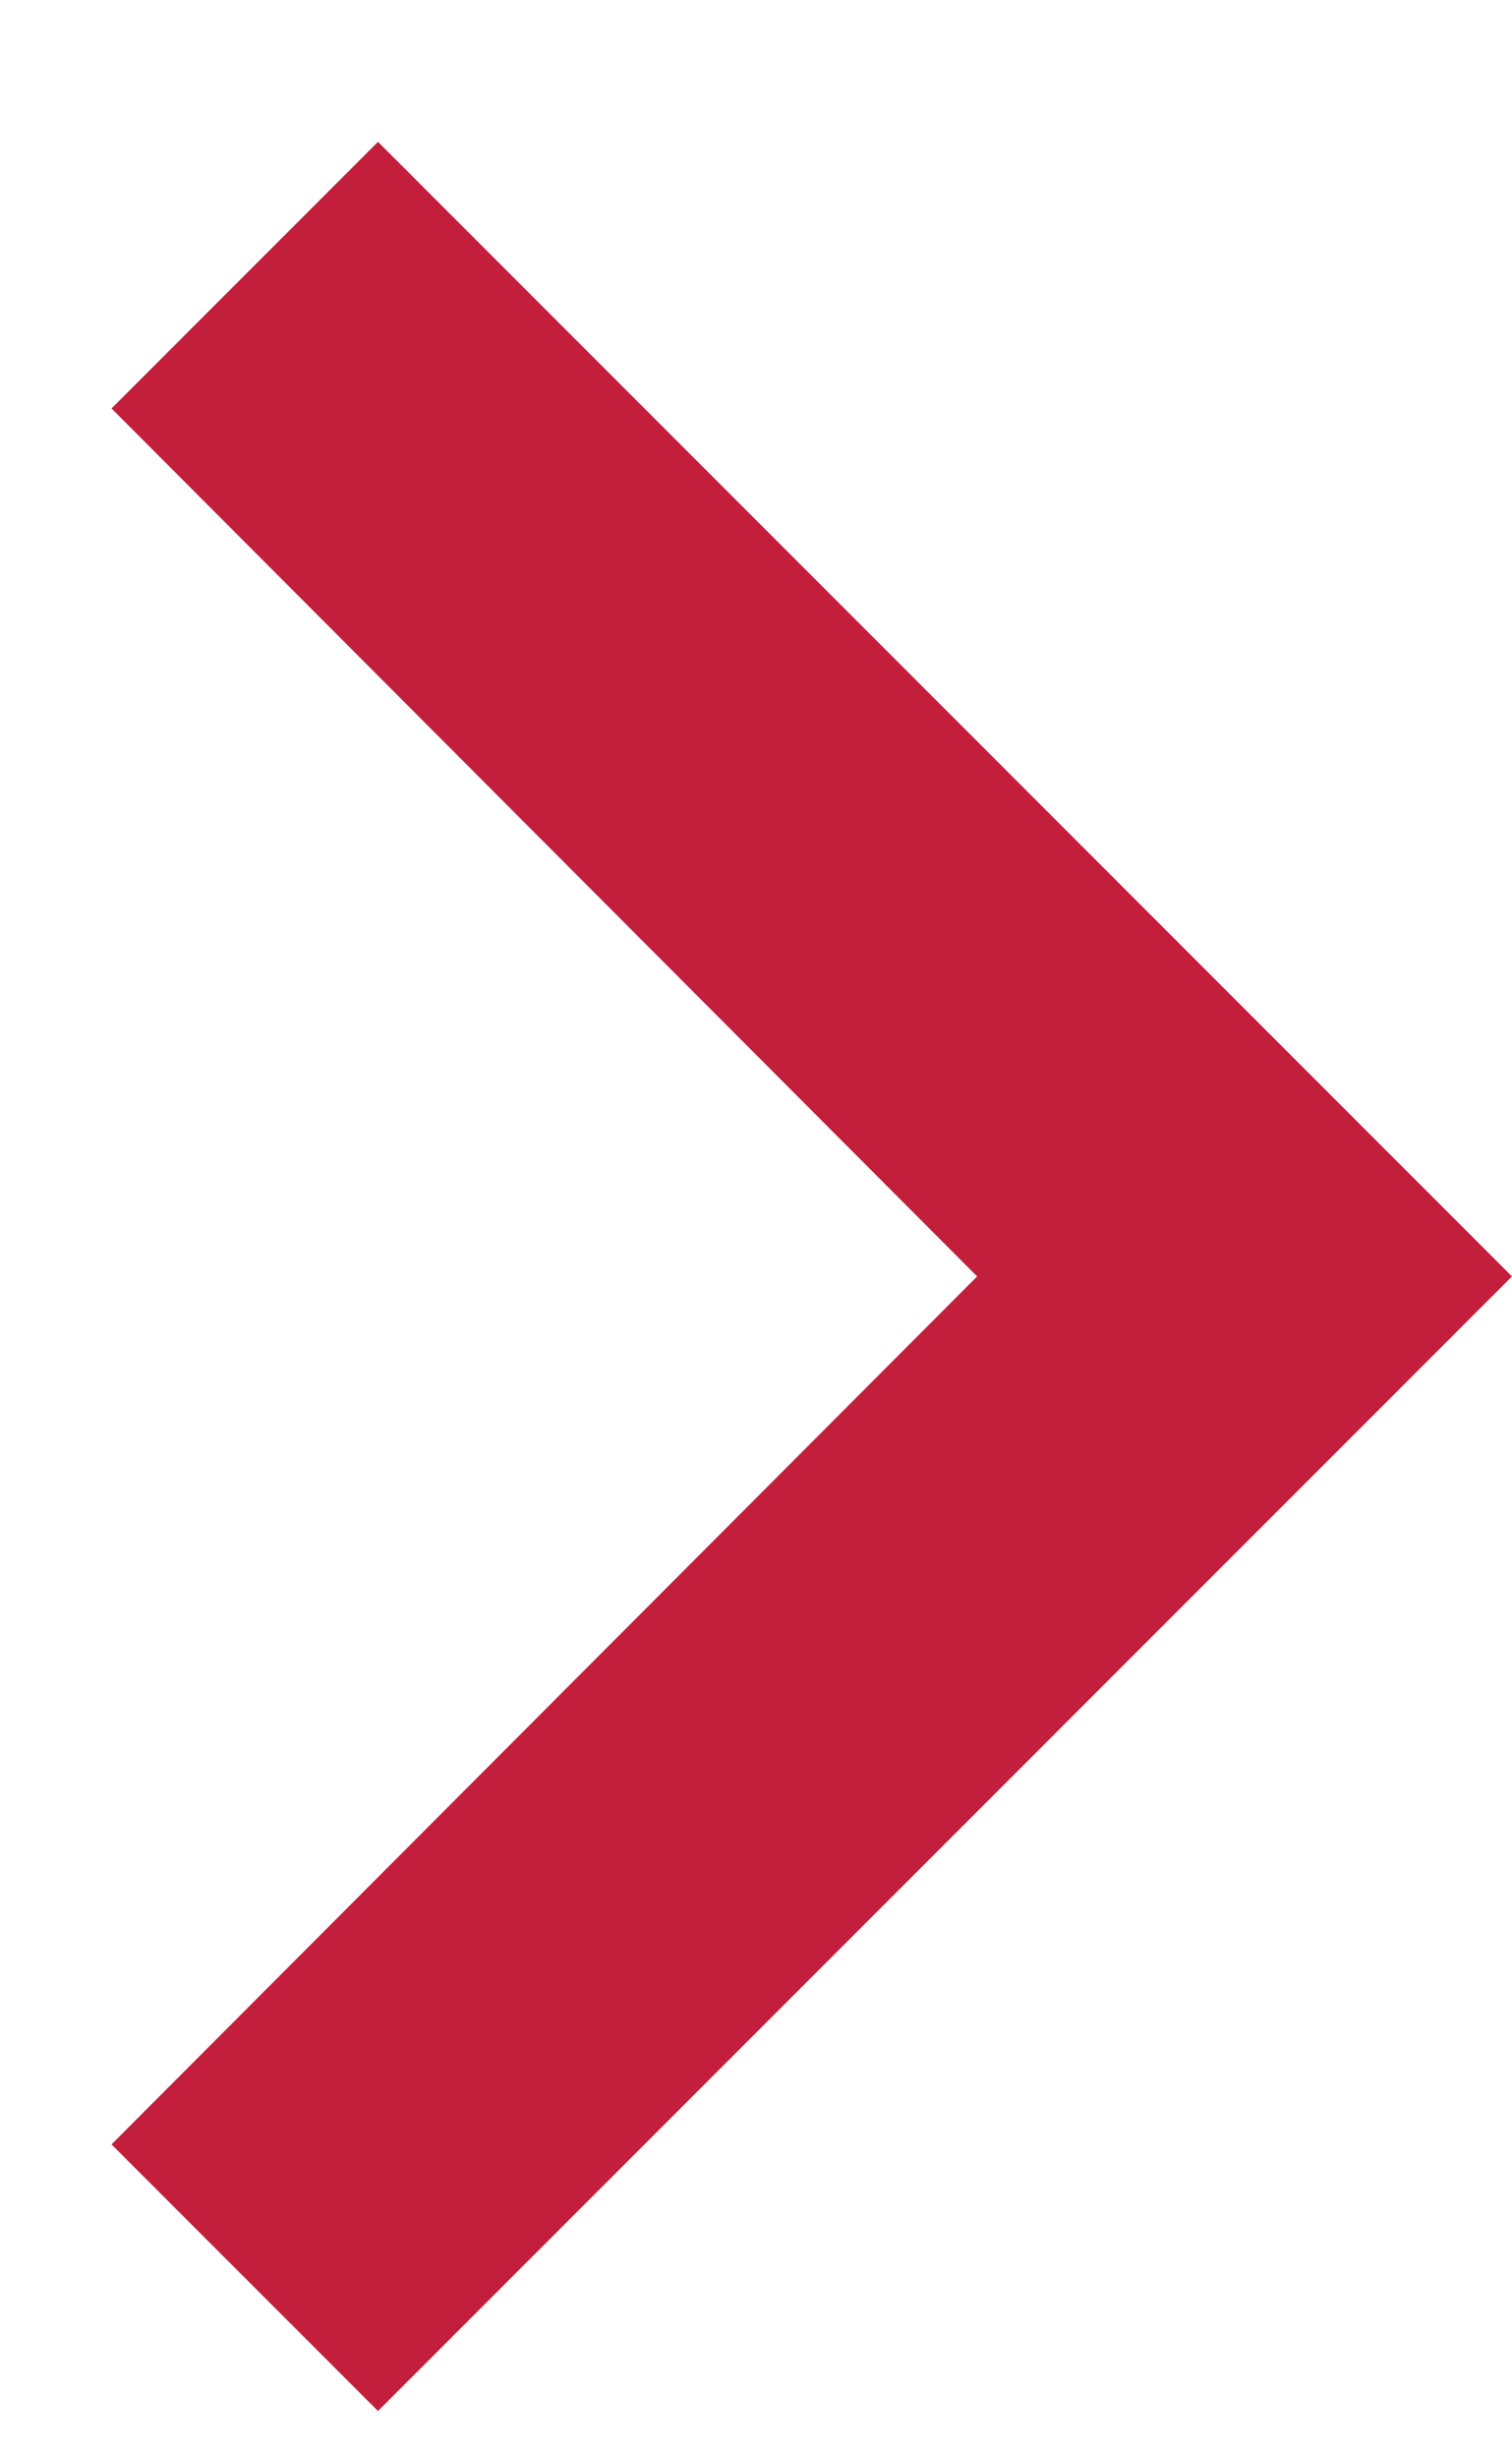
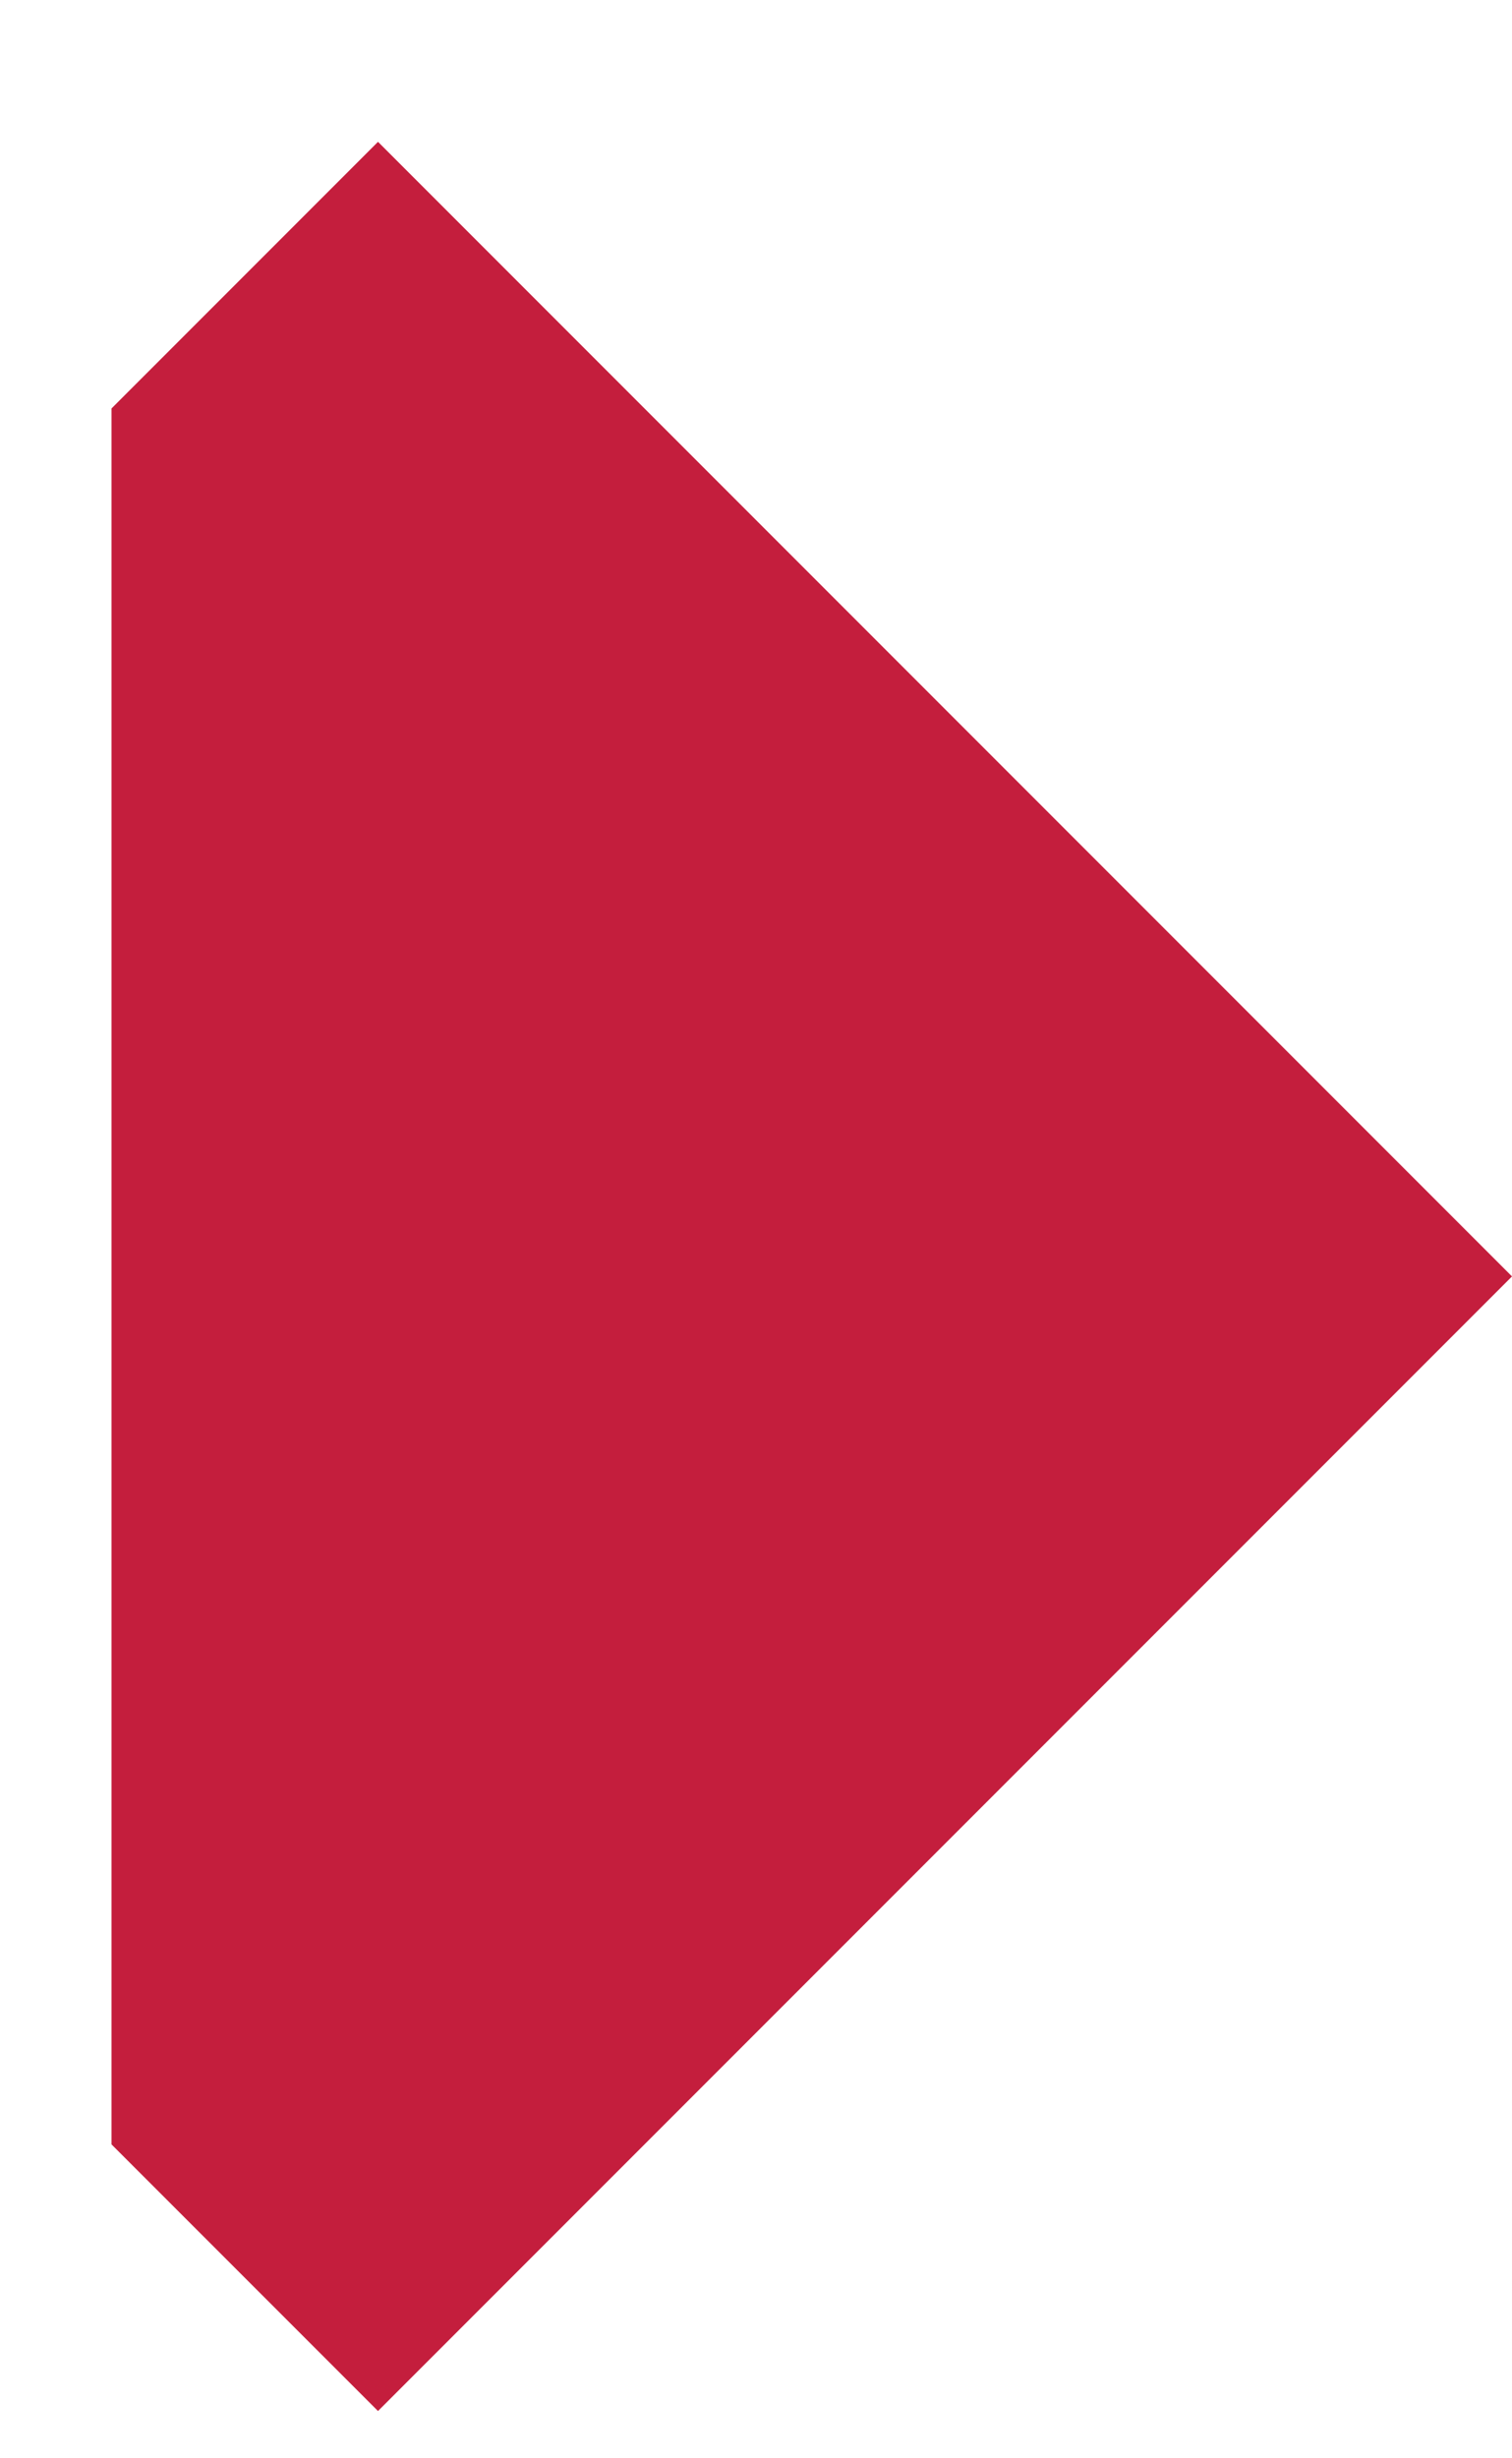
<svg xmlns="http://www.w3.org/2000/svg" width="8" height="13">
  <g fill="none" fill-rule="evenodd">
-     <path d="M-8-5h24v24H-8z" />
-     <path fill="#C41E3D" d="M.59 11.34l4.58-4.59L.59 2.16 2 .75l6 6-6 6z" />
+     <path fill="#C41E3D" d="M.59 11.34L.59 2.16 2 .75l6 6-6 6z" />
  </g>
</svg>